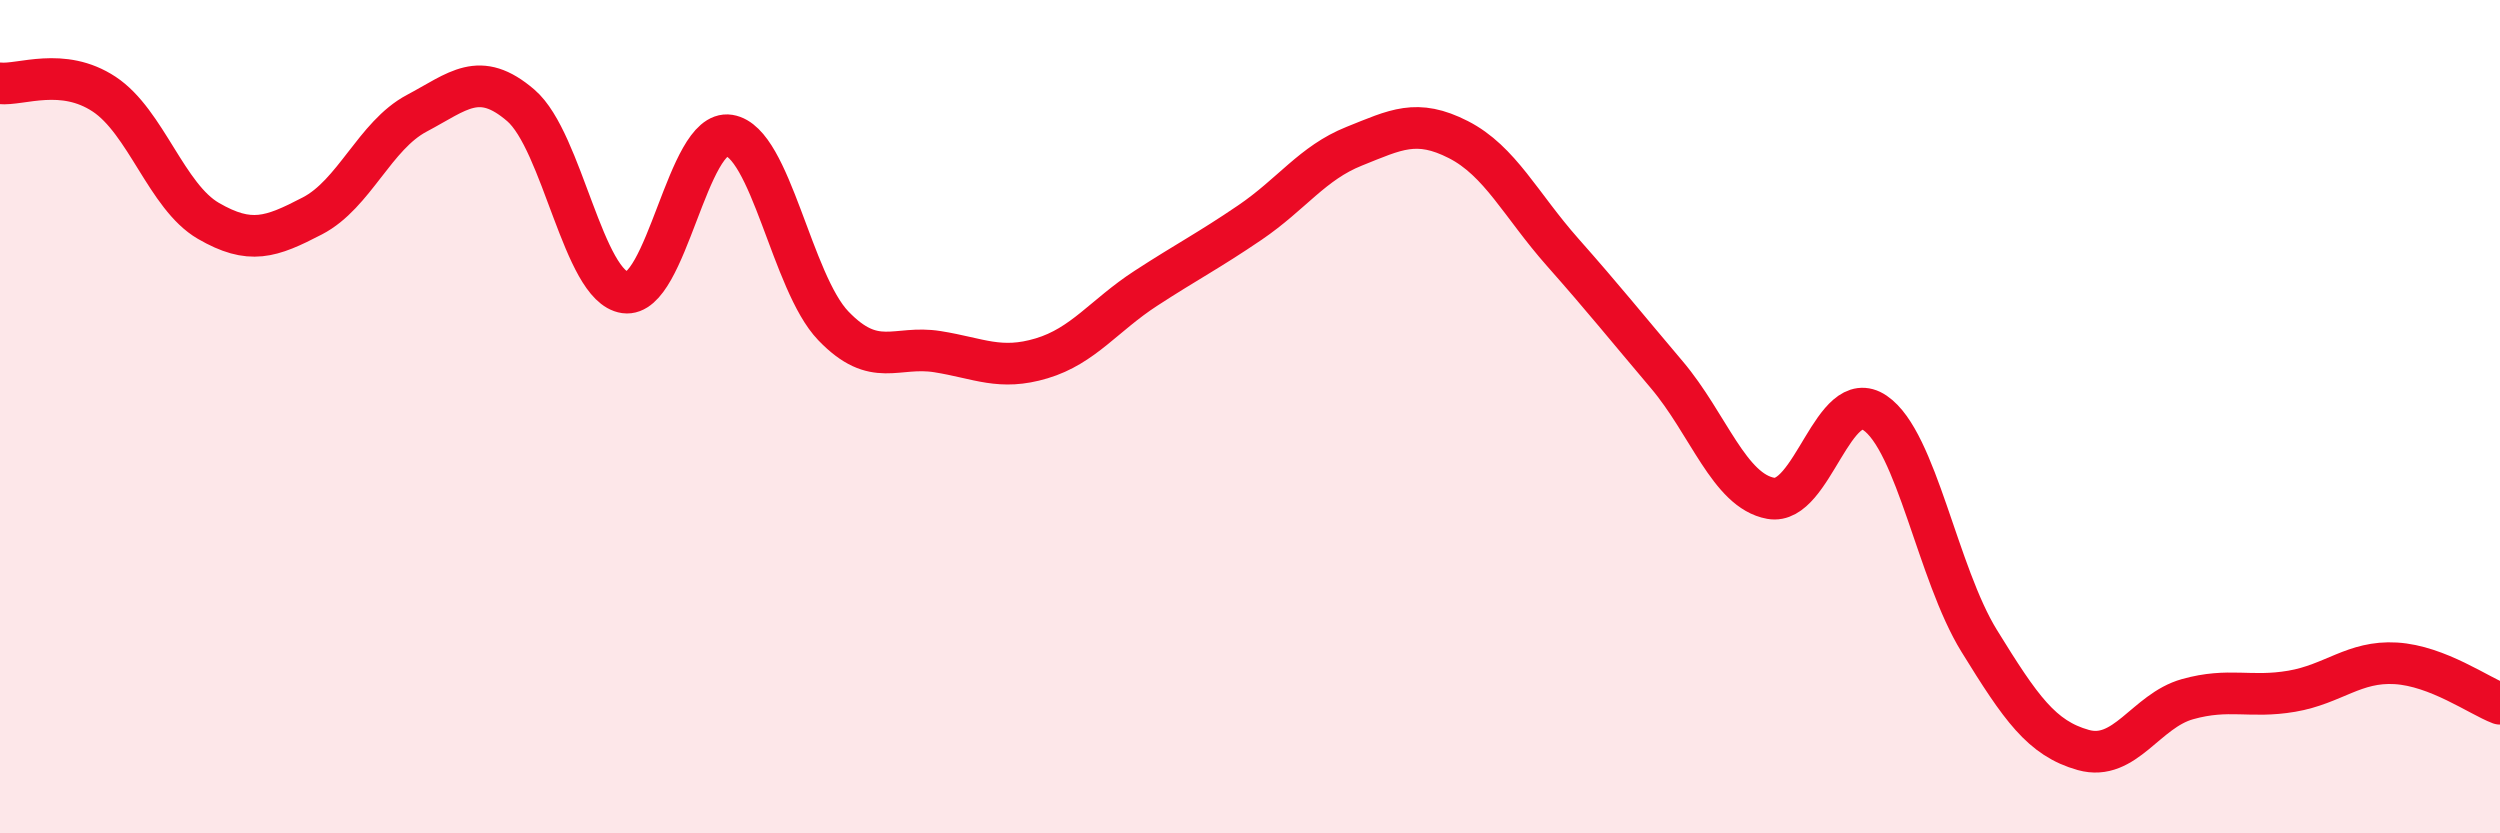
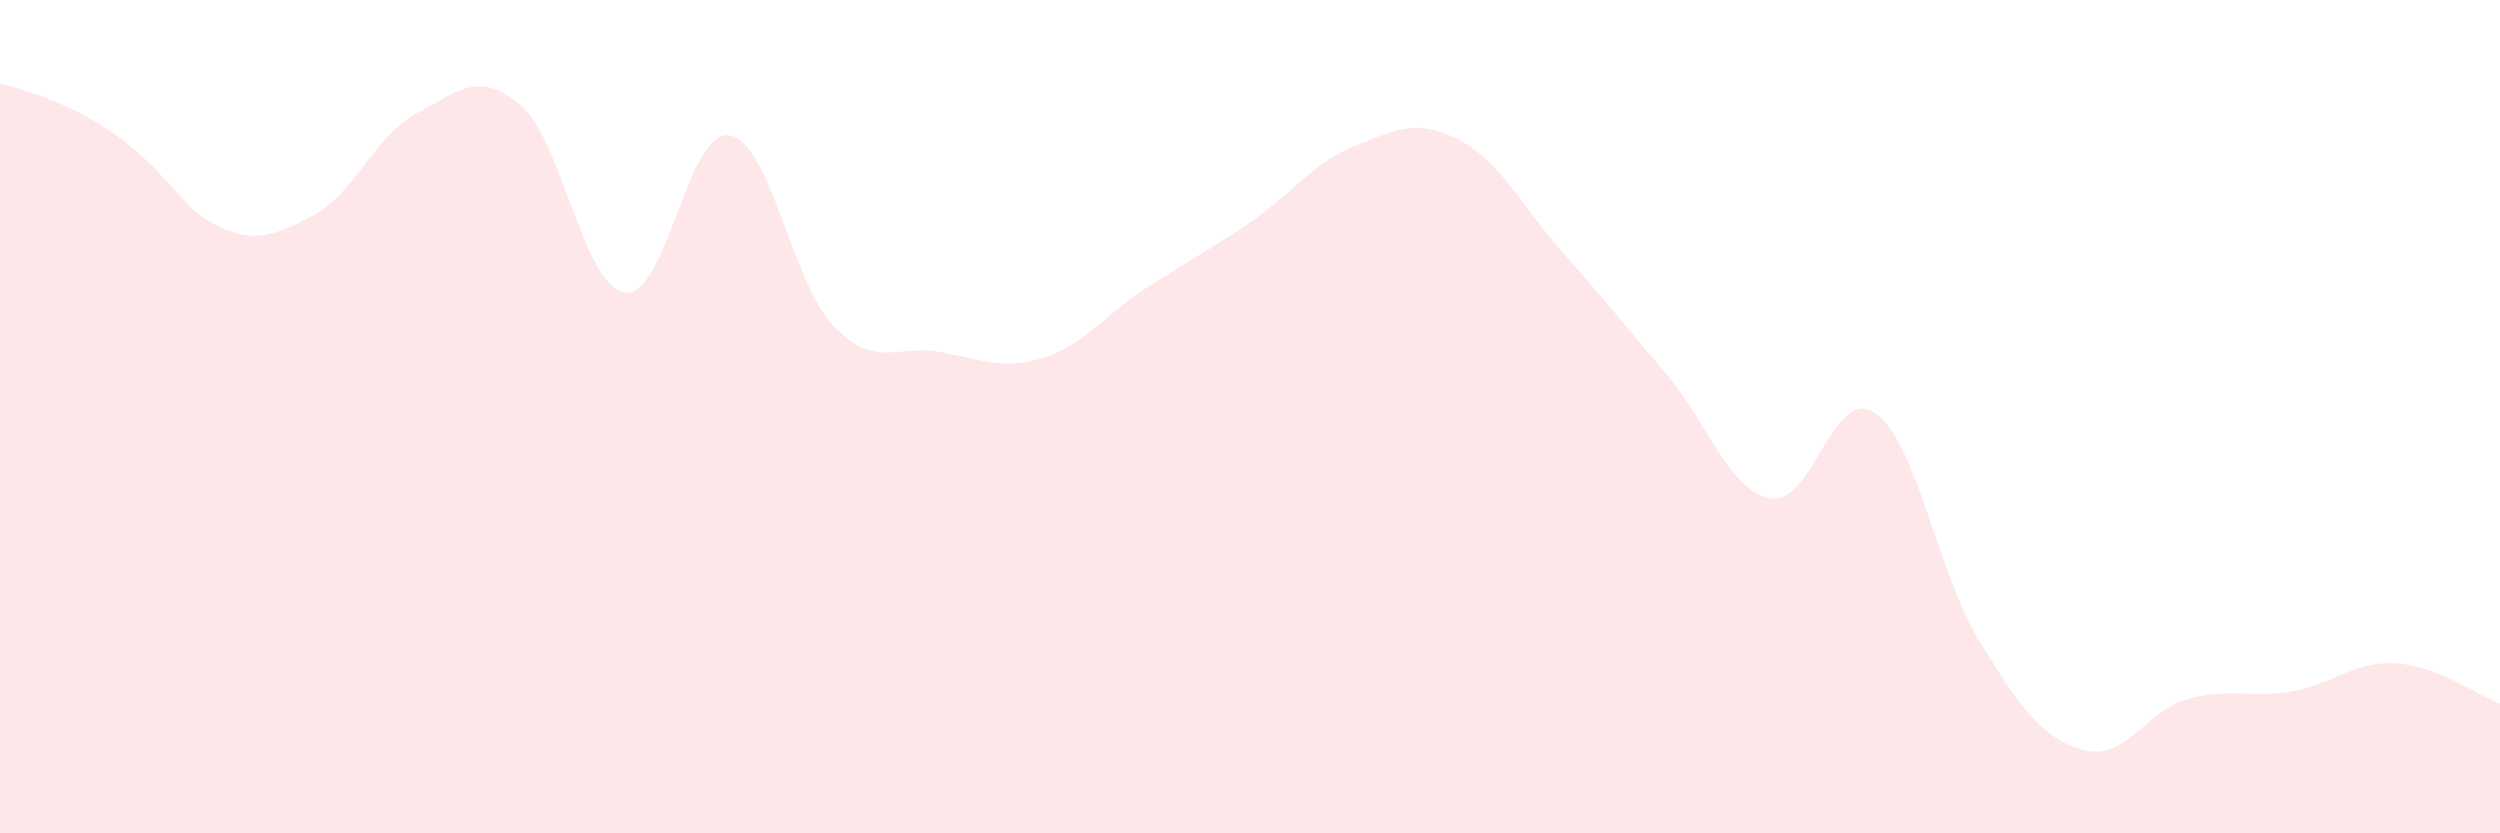
<svg xmlns="http://www.w3.org/2000/svg" width="60" height="20" viewBox="0 0 60 20">
-   <path d="M 0,2 C 0.5,2.05 1.5,1.6 2.5,2.26 C 3.5,2.92 4,4.72 5,5.3 C 6,5.88 6.5,5.7 7.5,5.18 C 8.5,4.66 9,3.25 10,2.72 C 11,2.19 11.5,1.67 12.5,2.53 C 13.5,3.39 14,6.88 15,7.02 C 16,7.16 16.5,3.09 17.5,3.25 C 18.5,3.41 19,6.78 20,7.82 C 21,8.86 21.5,8.28 22.5,8.44 C 23.5,8.6 24,8.9 25,8.6 C 26,8.3 26.5,7.57 27.5,6.92 C 28.5,6.27 29,6.02 30,5.34 C 31,4.66 31.5,3.91 32.5,3.51 C 33.5,3.11 34,2.84 35,3.35 C 36,3.86 36.5,4.92 37.5,6.05 C 38.5,7.18 39,7.81 40,8.99 C 41,10.17 41.5,11.78 42.5,11.96 C 43.5,12.14 44,9.23 45,9.91 C 46,10.59 46.5,13.76 47.5,15.38 C 48.5,17 49,17.72 50,18 C 51,18.28 51.5,17.06 52.5,16.78 C 53.5,16.5 54,16.76 55,16.59 C 56,16.42 56.5,15.86 57.5,15.92 C 58.5,15.98 59.5,16.7 60,16.89L60 20L0 20Z" fill="#EB0A25" opacity="0.1" stroke-linecap="round" stroke-linejoin="round" />
-   <path d="M 0,2 C 0.5,2.05 1.5,1.6 2.5,2.26 C 3.5,2.92 4,4.72 5,5.3 C 6,5.88 6.5,5.7 7.5,5.18 C 8.5,4.66 9,3.25 10,2.72 C 11,2.19 11.5,1.67 12.5,2.53 C 13.5,3.39 14,6.88 15,7.02 C 16,7.16 16.5,3.09 17.5,3.25 C 18.5,3.41 19,6.78 20,7.82 C 21,8.86 21.5,8.28 22.5,8.44 C 23.5,8.6 24,8.9 25,8.6 C 26,8.3 26.5,7.57 27.5,6.92 C 28.5,6.27 29,6.02 30,5.34 C 31,4.66 31.5,3.91 32.5,3.51 C 33.5,3.11 34,2.84 35,3.35 C 36,3.86 36.5,4.92 37.5,6.05 C 38.5,7.18 39,7.81 40,8.99 C 41,10.17 41.5,11.78 42.5,11.96 C 43.5,12.14 44,9.23 45,9.91 C 46,10.59 46.5,13.76 47.5,15.38 C 48.5,17 49,17.72 50,18 C 51,18.28 51.5,17.06 52.5,16.78 C 53.5,16.5 54,16.76 55,16.59 C 56,16.42 56.5,15.86 57.5,15.92 C 58.5,15.98 59.5,16.7 60,16.89" stroke="#EB0A25" stroke-width="1" fill="none" stroke-linecap="round" stroke-linejoin="round" />
+   <path d="M 0,2 C 3.5,2.92 4,4.72 5,5.3 C 6,5.88 6.5,5.7 7.5,5.18 C 8.5,4.66 9,3.25 10,2.72 C 11,2.19 11.5,1.67 12.5,2.53 C 13.5,3.39 14,6.88 15,7.02 C 16,7.16 16.5,3.09 17.5,3.25 C 18.5,3.41 19,6.78 20,7.82 C 21,8.86 21.5,8.28 22.5,8.44 C 23.5,8.6 24,8.9 25,8.6 C 26,8.3 26.5,7.57 27.5,6.92 C 28.5,6.27 29,6.02 30,5.34 C 31,4.66 31.5,3.91 32.5,3.51 C 33.5,3.11 34,2.84 35,3.35 C 36,3.86 36.5,4.92 37.5,6.05 C 38.5,7.18 39,7.81 40,8.99 C 41,10.17 41.5,11.78 42.5,11.96 C 43.5,12.14 44,9.23 45,9.91 C 46,10.59 46.5,13.76 47.5,15.38 C 48.5,17 49,17.72 50,18 C 51,18.28 51.5,17.06 52.5,16.78 C 53.5,16.5 54,16.76 55,16.59 C 56,16.42 56.5,15.86 57.5,15.92 C 58.5,15.98 59.5,16.7 60,16.89L60 20L0 20Z" fill="#EB0A25" opacity="0.1" stroke-linecap="round" stroke-linejoin="round" />
</svg>